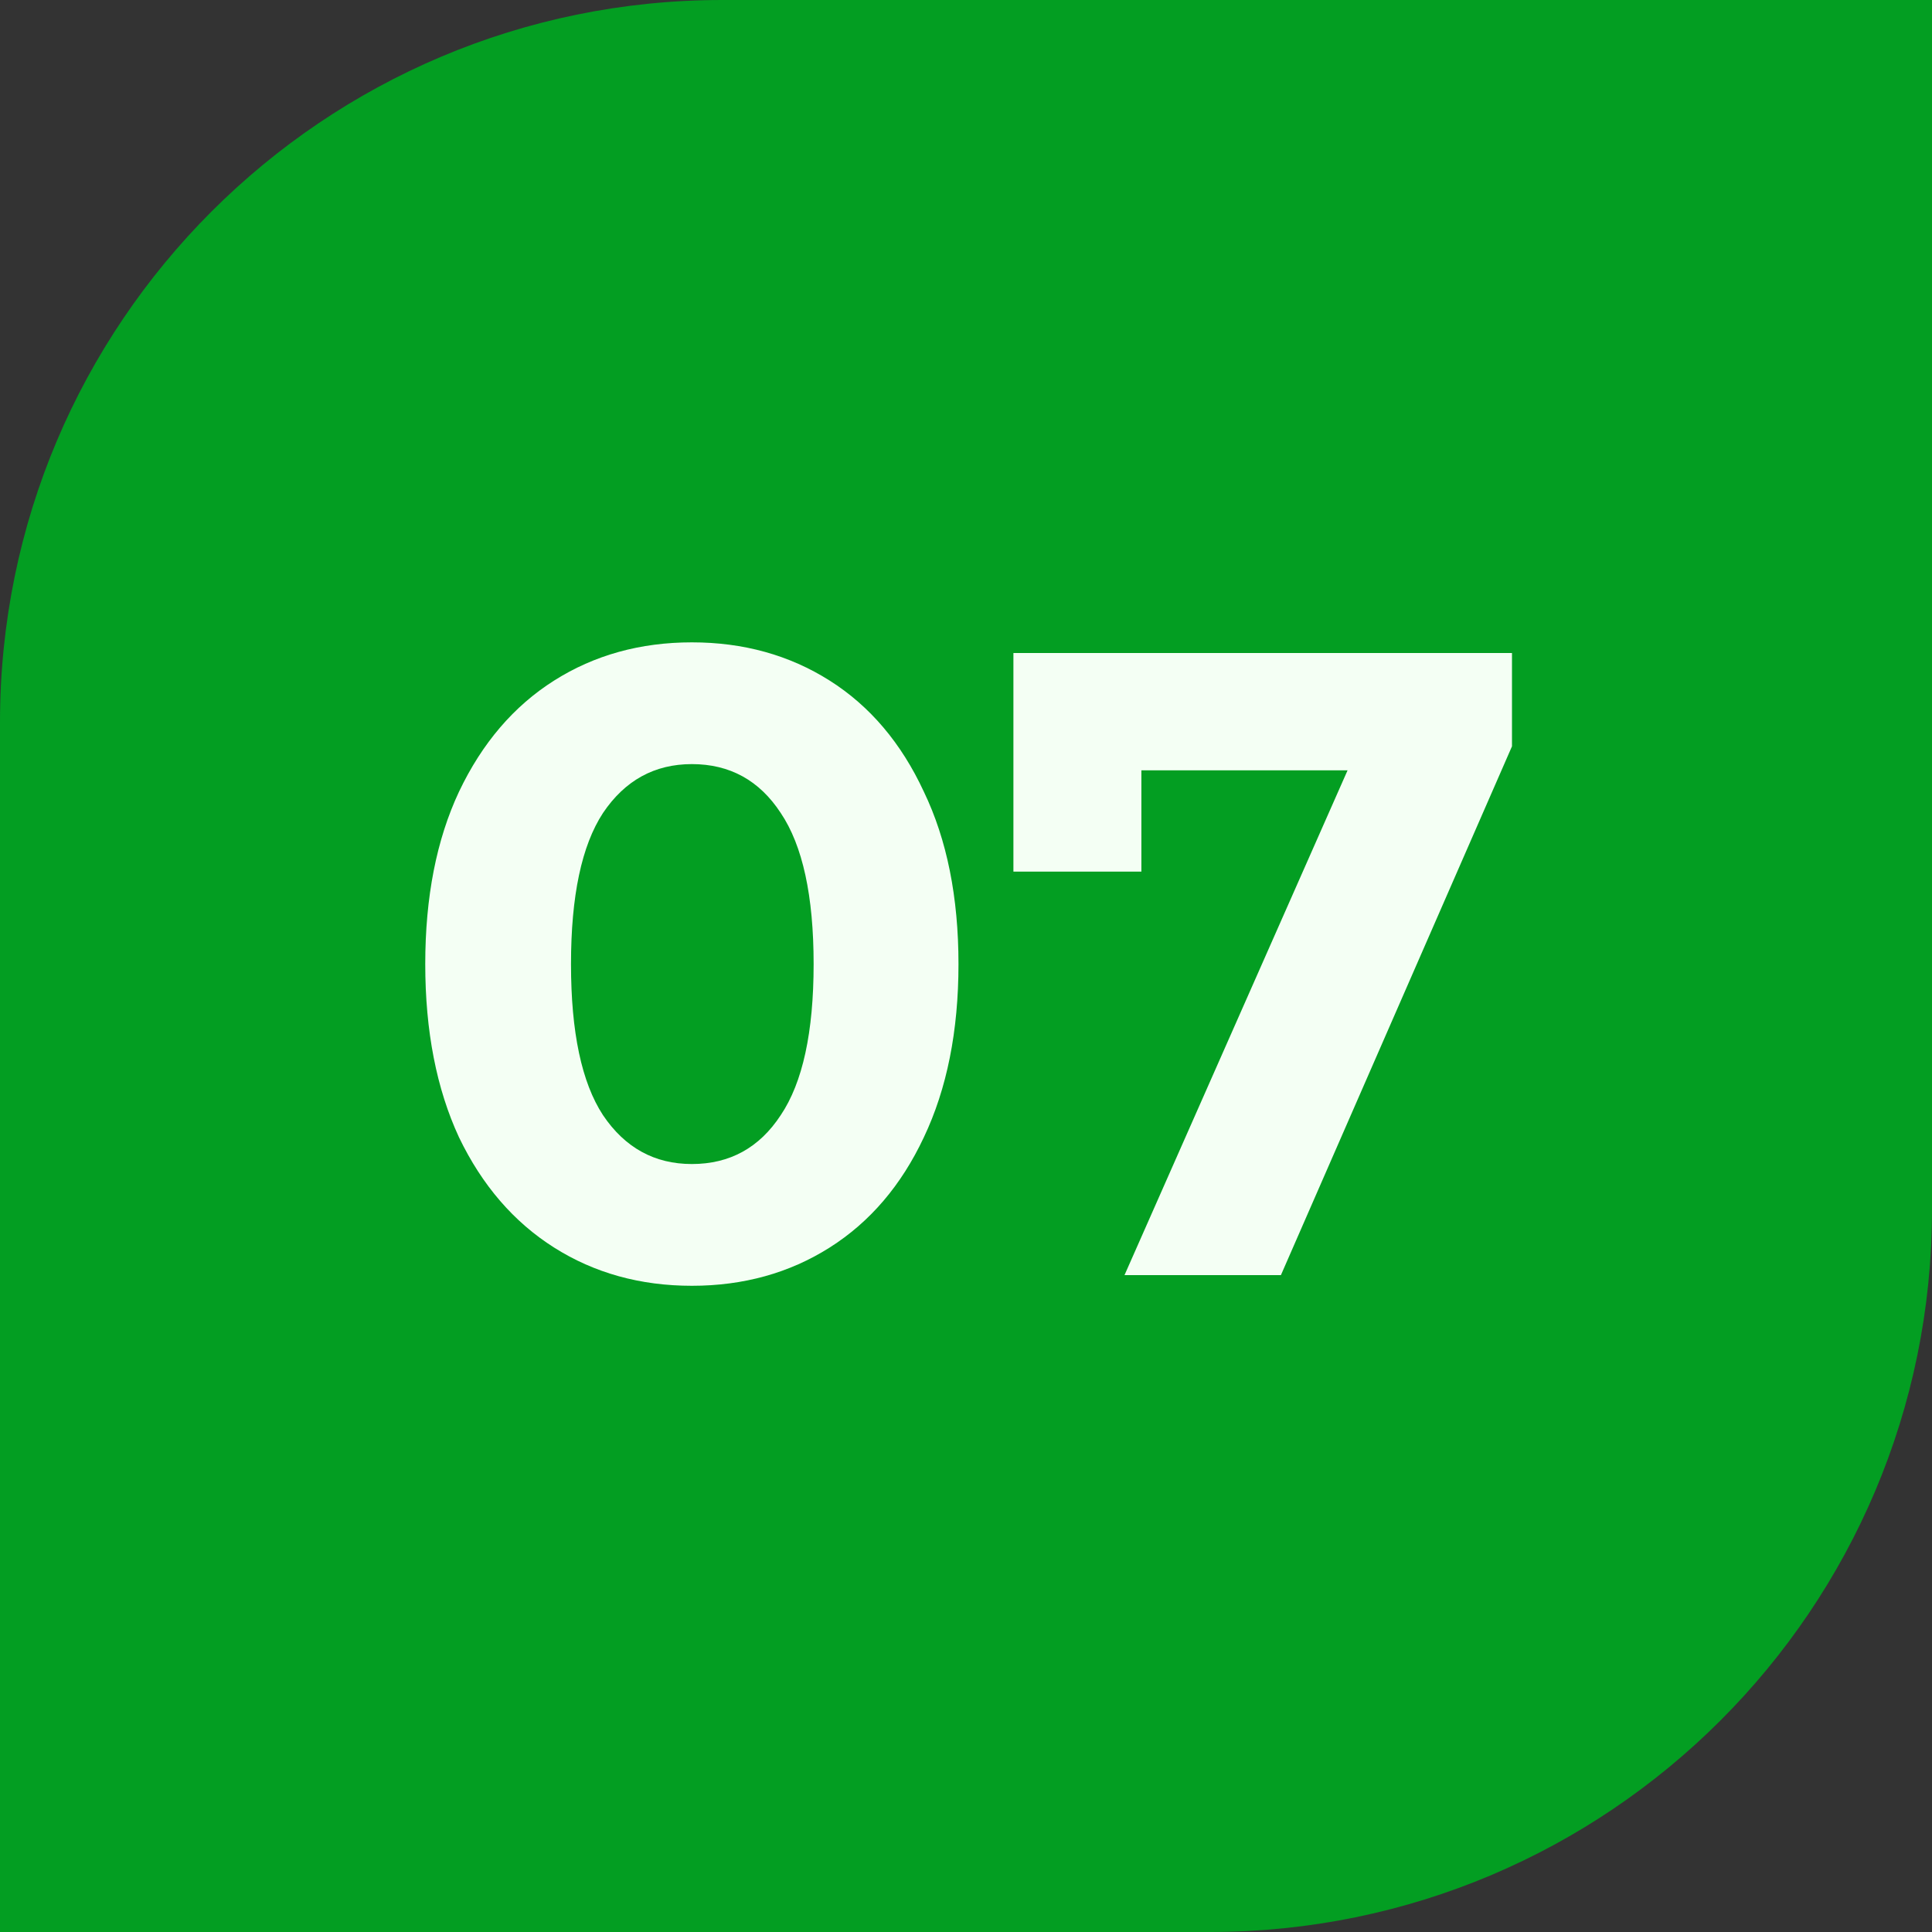
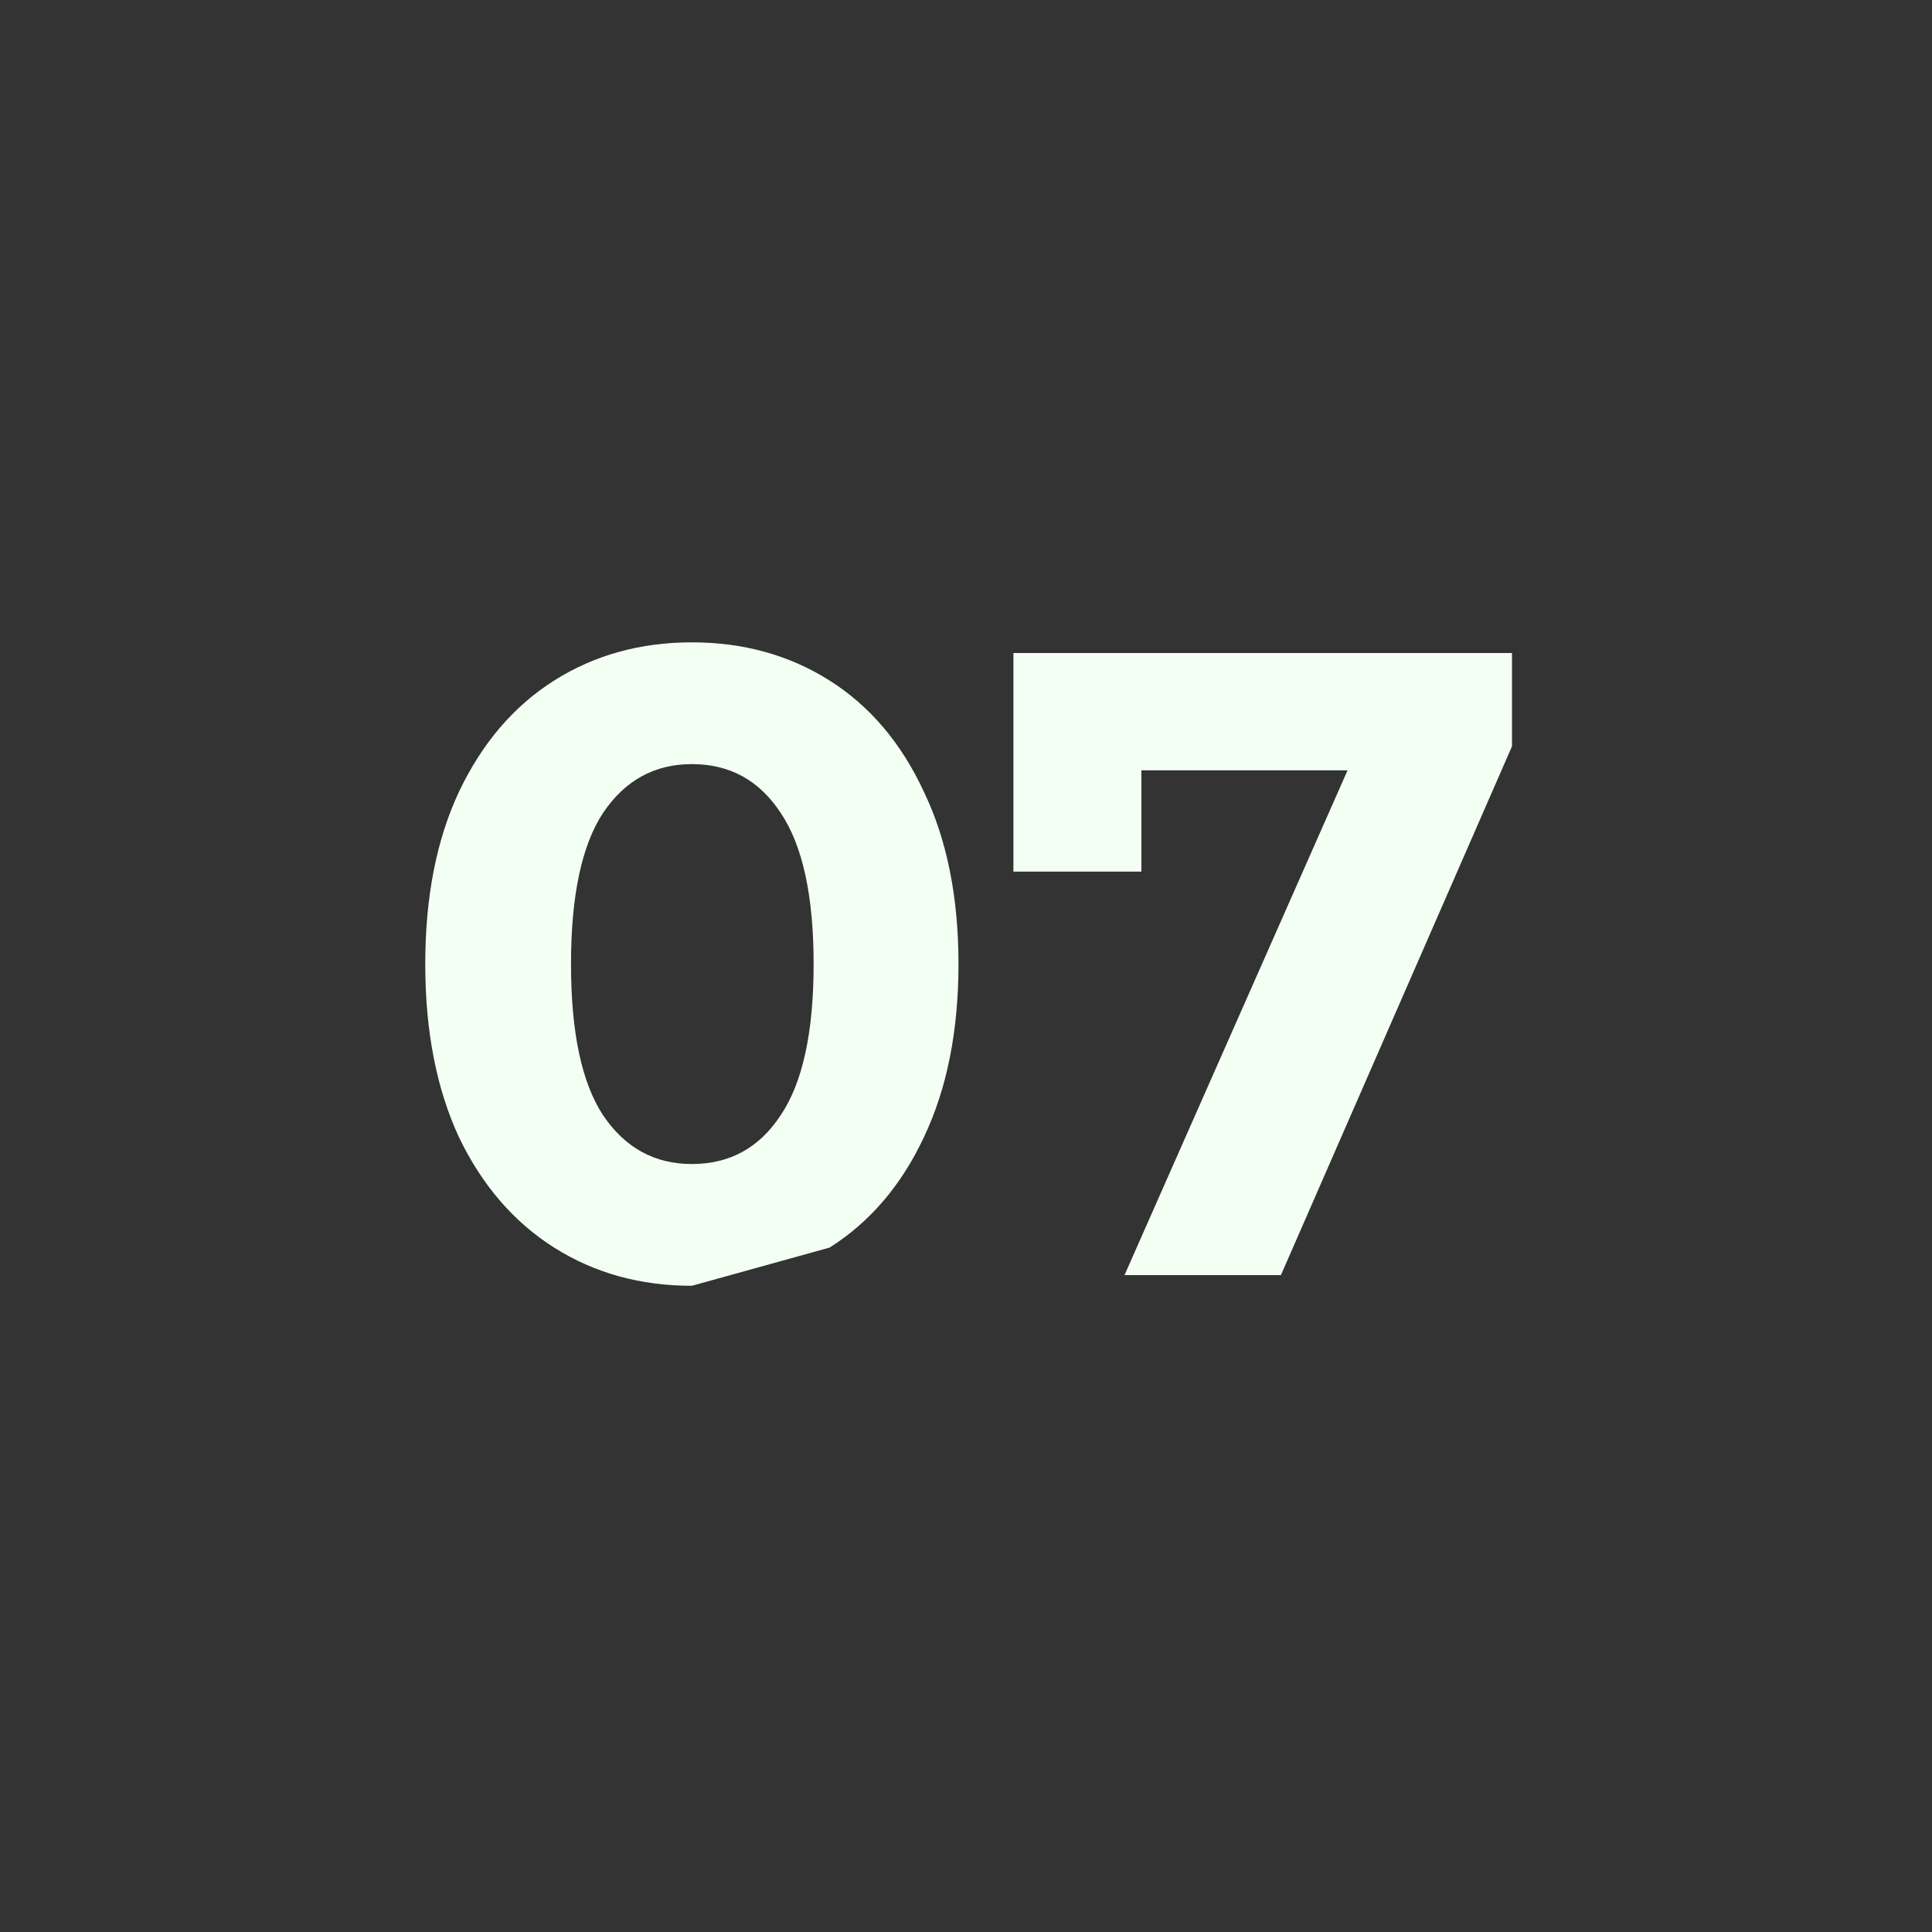
<svg xmlns="http://www.w3.org/2000/svg" width="100" height="100" viewBox="0 0 100 100" fill="none">
  <rect x="0" y="0" width="100" height="100" fill="#333333" stroke="none" />
-   <path d="M0 37.381C0 16.736 16.736 0 37.381 0H100V62.619C100 83.264 83.264 100 62.619 100H0V37.381Z" fill="#039E22" />
-   <path d="M35.811 66.552C33.143 66.552 30.766 65.893 28.681 64.574C26.596 63.255 24.955 61.354 23.759 58.87C22.593 56.355 22.011 53.365 22.011 49.9C22.011 46.435 22.593 43.46 23.759 40.976C24.955 38.461 26.596 36.545 28.681 35.226C30.766 33.907 33.143 33.248 35.811 33.248C38.479 33.248 40.855 33.907 42.941 35.226C45.026 36.545 46.651 38.461 47.817 40.976C49.013 43.46 49.611 46.435 49.611 49.9C49.611 53.365 49.013 56.355 47.817 58.87C46.651 61.354 45.026 63.255 42.941 64.574C40.855 65.893 38.479 66.552 35.811 66.552ZM35.811 60.25C37.773 60.25 39.307 59.407 40.411 57.72C41.545 56.033 42.113 53.427 42.113 49.9C42.113 46.373 41.545 43.767 40.411 42.08C39.307 40.393 37.773 39.55 35.811 39.55C33.879 39.55 32.346 40.393 31.211 42.08C30.107 43.767 29.555 46.373 29.555 49.9C29.555 53.427 30.107 56.033 31.211 57.72C32.346 59.407 33.879 60.25 35.811 60.25ZM78.26 33.8V38.63L66.3 66H58.204L69.75 39.872H59.078V45.116H52.454V33.8H78.26Z" fill="#F4FFF4" />
+   <path d="M35.811 66.552C33.143 66.552 30.766 65.893 28.681 64.574C26.596 63.255 24.955 61.354 23.759 58.87C22.593 56.355 22.011 53.365 22.011 49.9C22.011 46.435 22.593 43.46 23.759 40.976C24.955 38.461 26.596 36.545 28.681 35.226C30.766 33.907 33.143 33.248 35.811 33.248C38.479 33.248 40.855 33.907 42.941 35.226C45.026 36.545 46.651 38.461 47.817 40.976C49.013 43.46 49.611 46.435 49.611 49.9C49.611 53.365 49.013 56.355 47.817 58.87C46.651 61.354 45.026 63.255 42.941 64.574ZM35.811 60.25C37.773 60.25 39.307 59.407 40.411 57.72C41.545 56.033 42.113 53.427 42.113 49.9C42.113 46.373 41.545 43.767 40.411 42.08C39.307 40.393 37.773 39.55 35.811 39.55C33.879 39.55 32.346 40.393 31.211 42.08C30.107 43.767 29.555 46.373 29.555 49.9C29.555 53.427 30.107 56.033 31.211 57.72C32.346 59.407 33.879 60.25 35.811 60.25ZM78.26 33.8V38.63L66.3 66H58.204L69.75 39.872H59.078V45.116H52.454V33.8H78.26Z" fill="#F4FFF4" />
</svg>